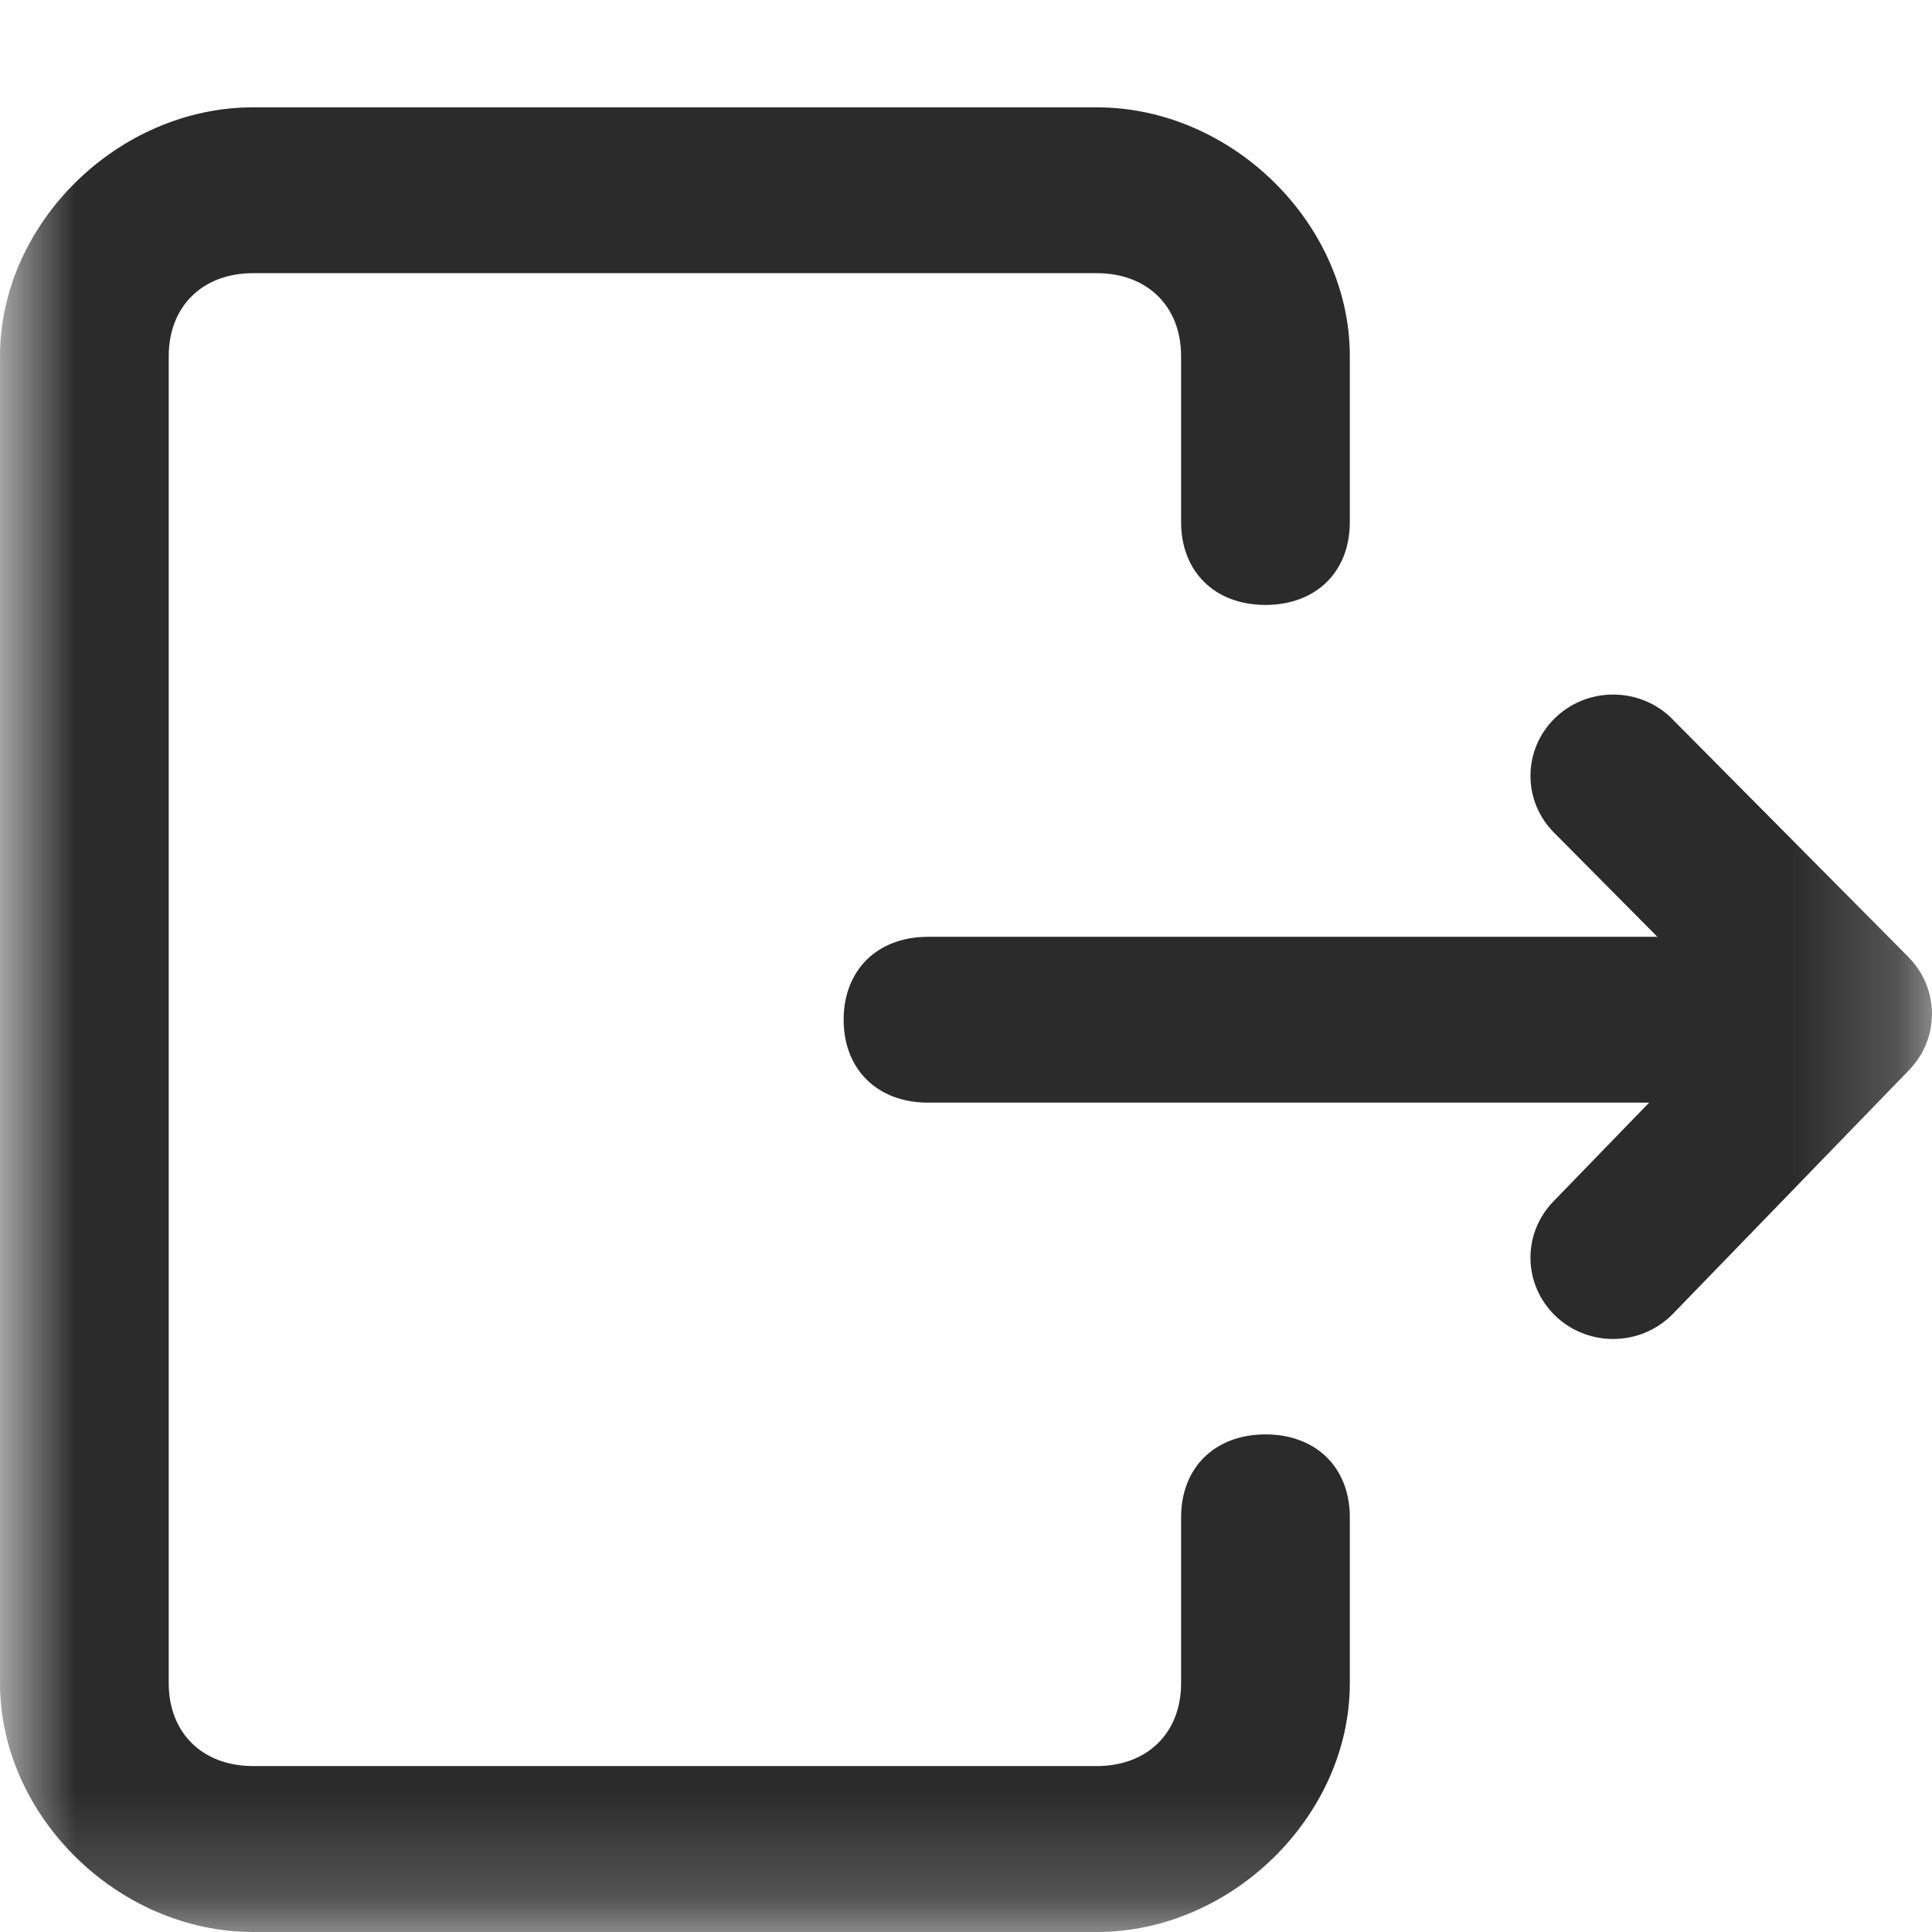
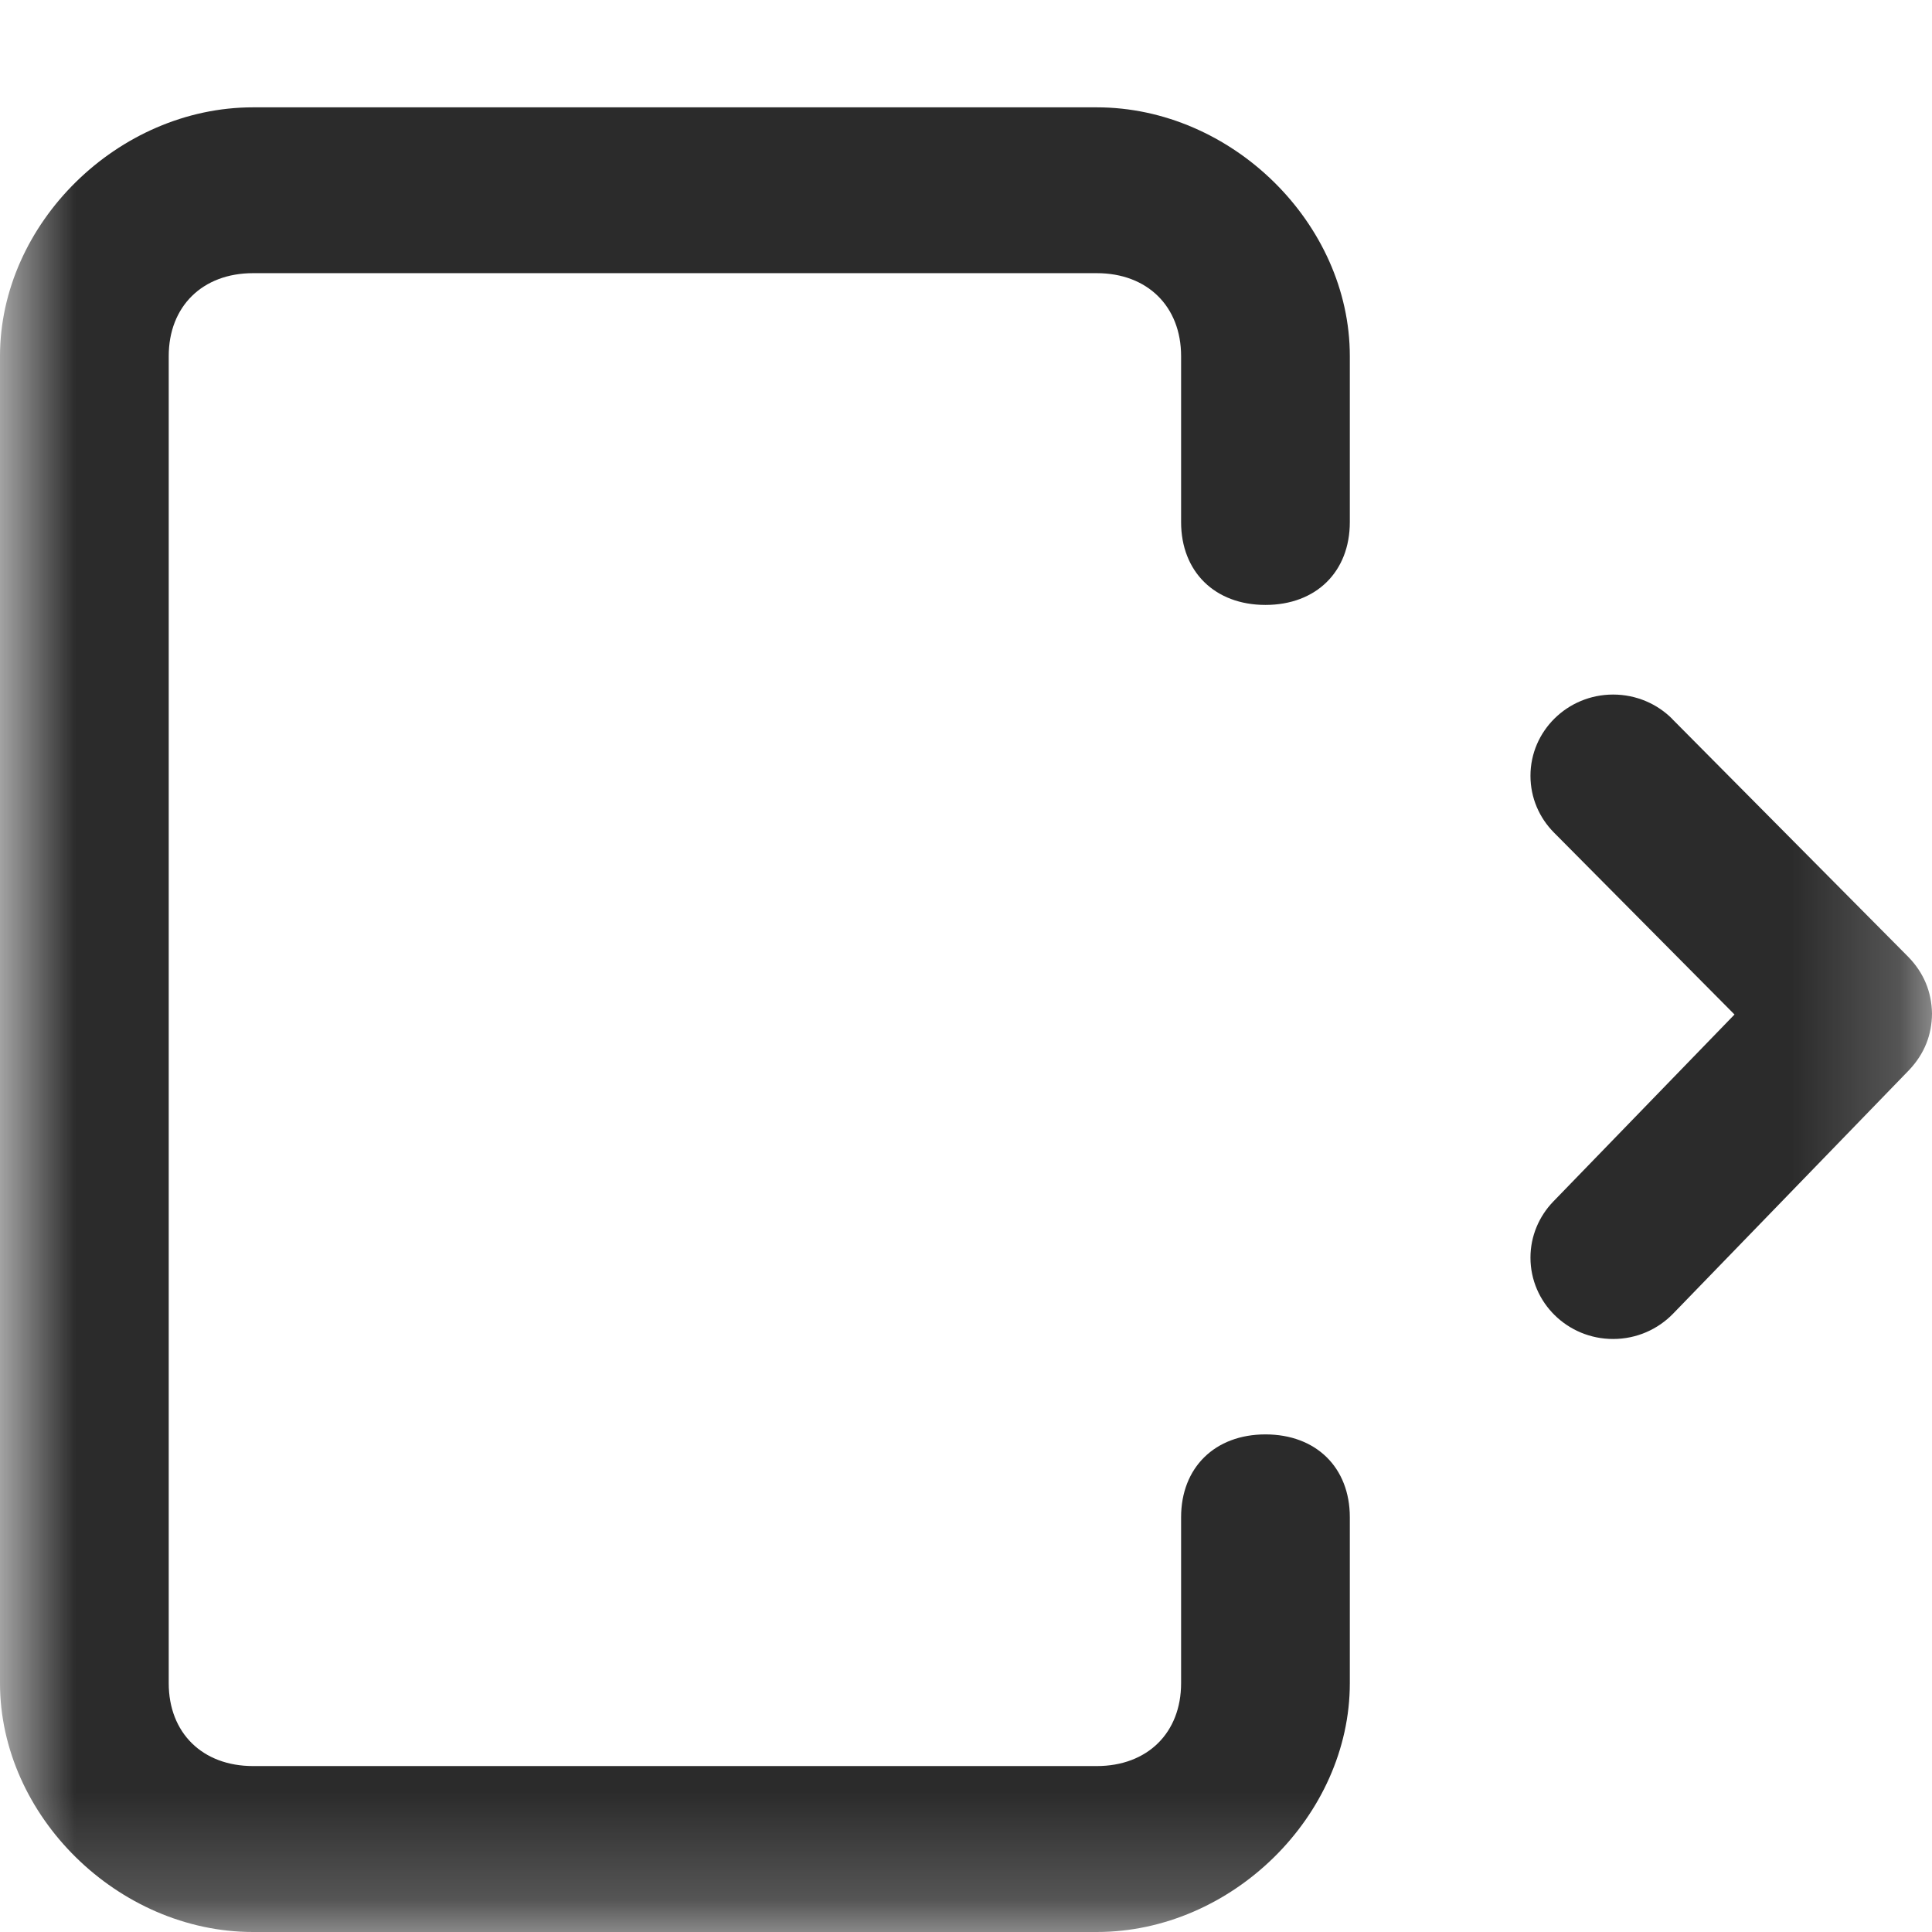
<svg xmlns="http://www.w3.org/2000/svg" width="18" height="18" viewBox="0 0 18 18" fill="none">
  <g mask="url(#mask-259_2)">
    <path d="M10.218 18L2.358 18C1.1 18 0 16.918 0 15.682L0 3.318C0 2.082 1.1 1 2.358 1L10.218 1C11.476 1 12.576 2.082 12.576 3.318L12.576 4.864C12.576 5.327 12.262 5.636 11.79 5.636C11.319 5.636 11.004 5.327 11.004 4.864L11.004 3.318C11.004 2.855 10.69 2.545 10.218 2.545L2.358 2.545C1.886 2.545 1.572 2.855 1.572 3.318L1.572 15.682C1.572 16.145 1.886 16.454 2.358 16.454L10.218 16.454C10.69 16.454 11.004 16.145 11.004 15.682L11.004 14.136C11.004 13.673 11.319 13.364 11.79 13.364C12.262 13.364 12.576 13.673 12.576 14.136L12.576 15.682C12.576 16.918 11.476 18 10.218 18Z" fill="#2B2B2B">
</path>
    <path d="M15.581 6.7L17.781 8.917C17.923 9.064 17.996 9.239 18 9.441C17.999 9.644 17.928 9.819 17.788 9.968L15.588 12.239L15.587 12.24C15.447 12.384 15.249 12.475 15.029 12.475C14.604 12.475 14.259 12.136 14.259 11.717C14.259 11.515 14.34 11.331 14.471 11.195L14.472 11.194L16.16 9.452L14.478 7.757L14.478 7.757C14.342 7.62 14.259 7.434 14.259 7.228C14.259 6.81 14.604 6.471 15.029 6.471C15.245 6.471 15.441 6.558 15.581 6.699L15.581 6.7Z" fill-rule="evenodd" fill="#2B2B2B">
- </path>
-     <path d="M16.507 10.273L8.646 10.273C8.175 10.273 7.86 9.964 7.86 9.5C7.86 9.037 8.175 8.728 8.646 8.728L16.507 8.728C16.978 8.728 17.293 9.037 17.293 9.5C17.293 9.964 16.978 10.273 16.507 10.273Z" fill="#2B2B2B">
</path>
  </g>
  <defs>
    <mask id="mask-259_2" style="mask-type:alpha" maskUnits="userSpaceOnUse">
      <rect x="0" y="0" width="18" height="18" fill="#CCCCCC">
</rect>
    </mask>
  </defs>
</svg>